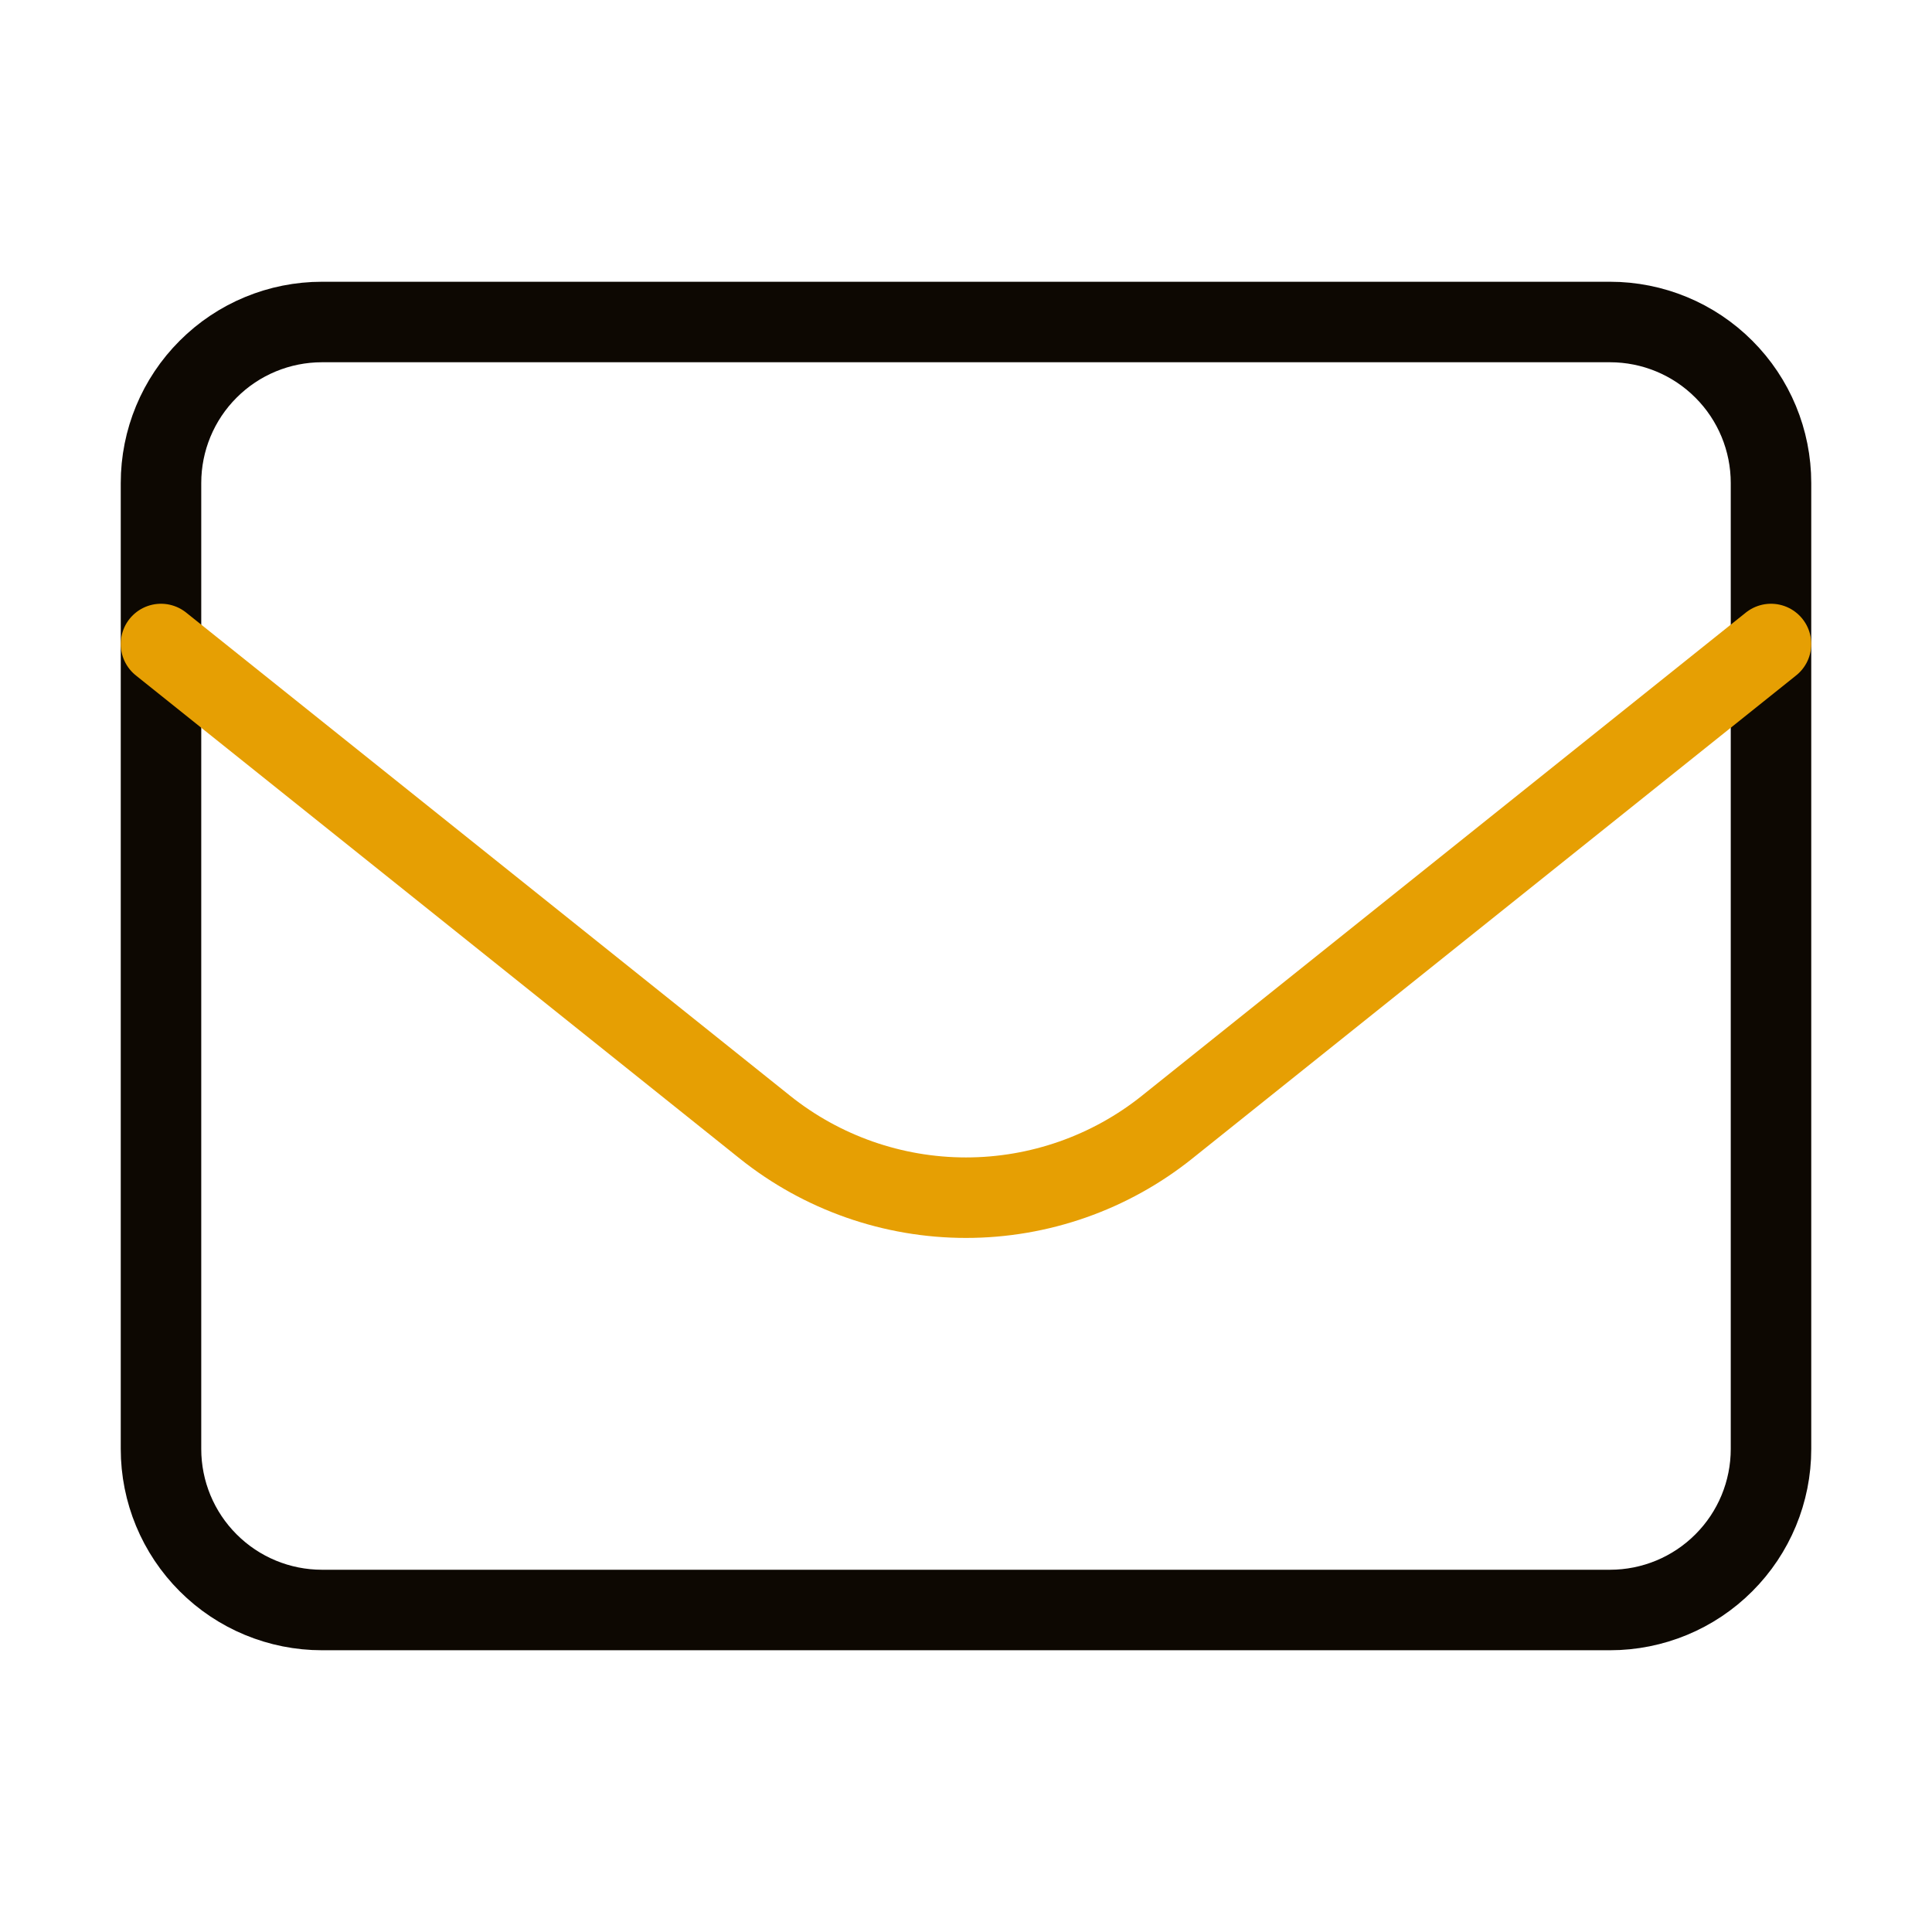
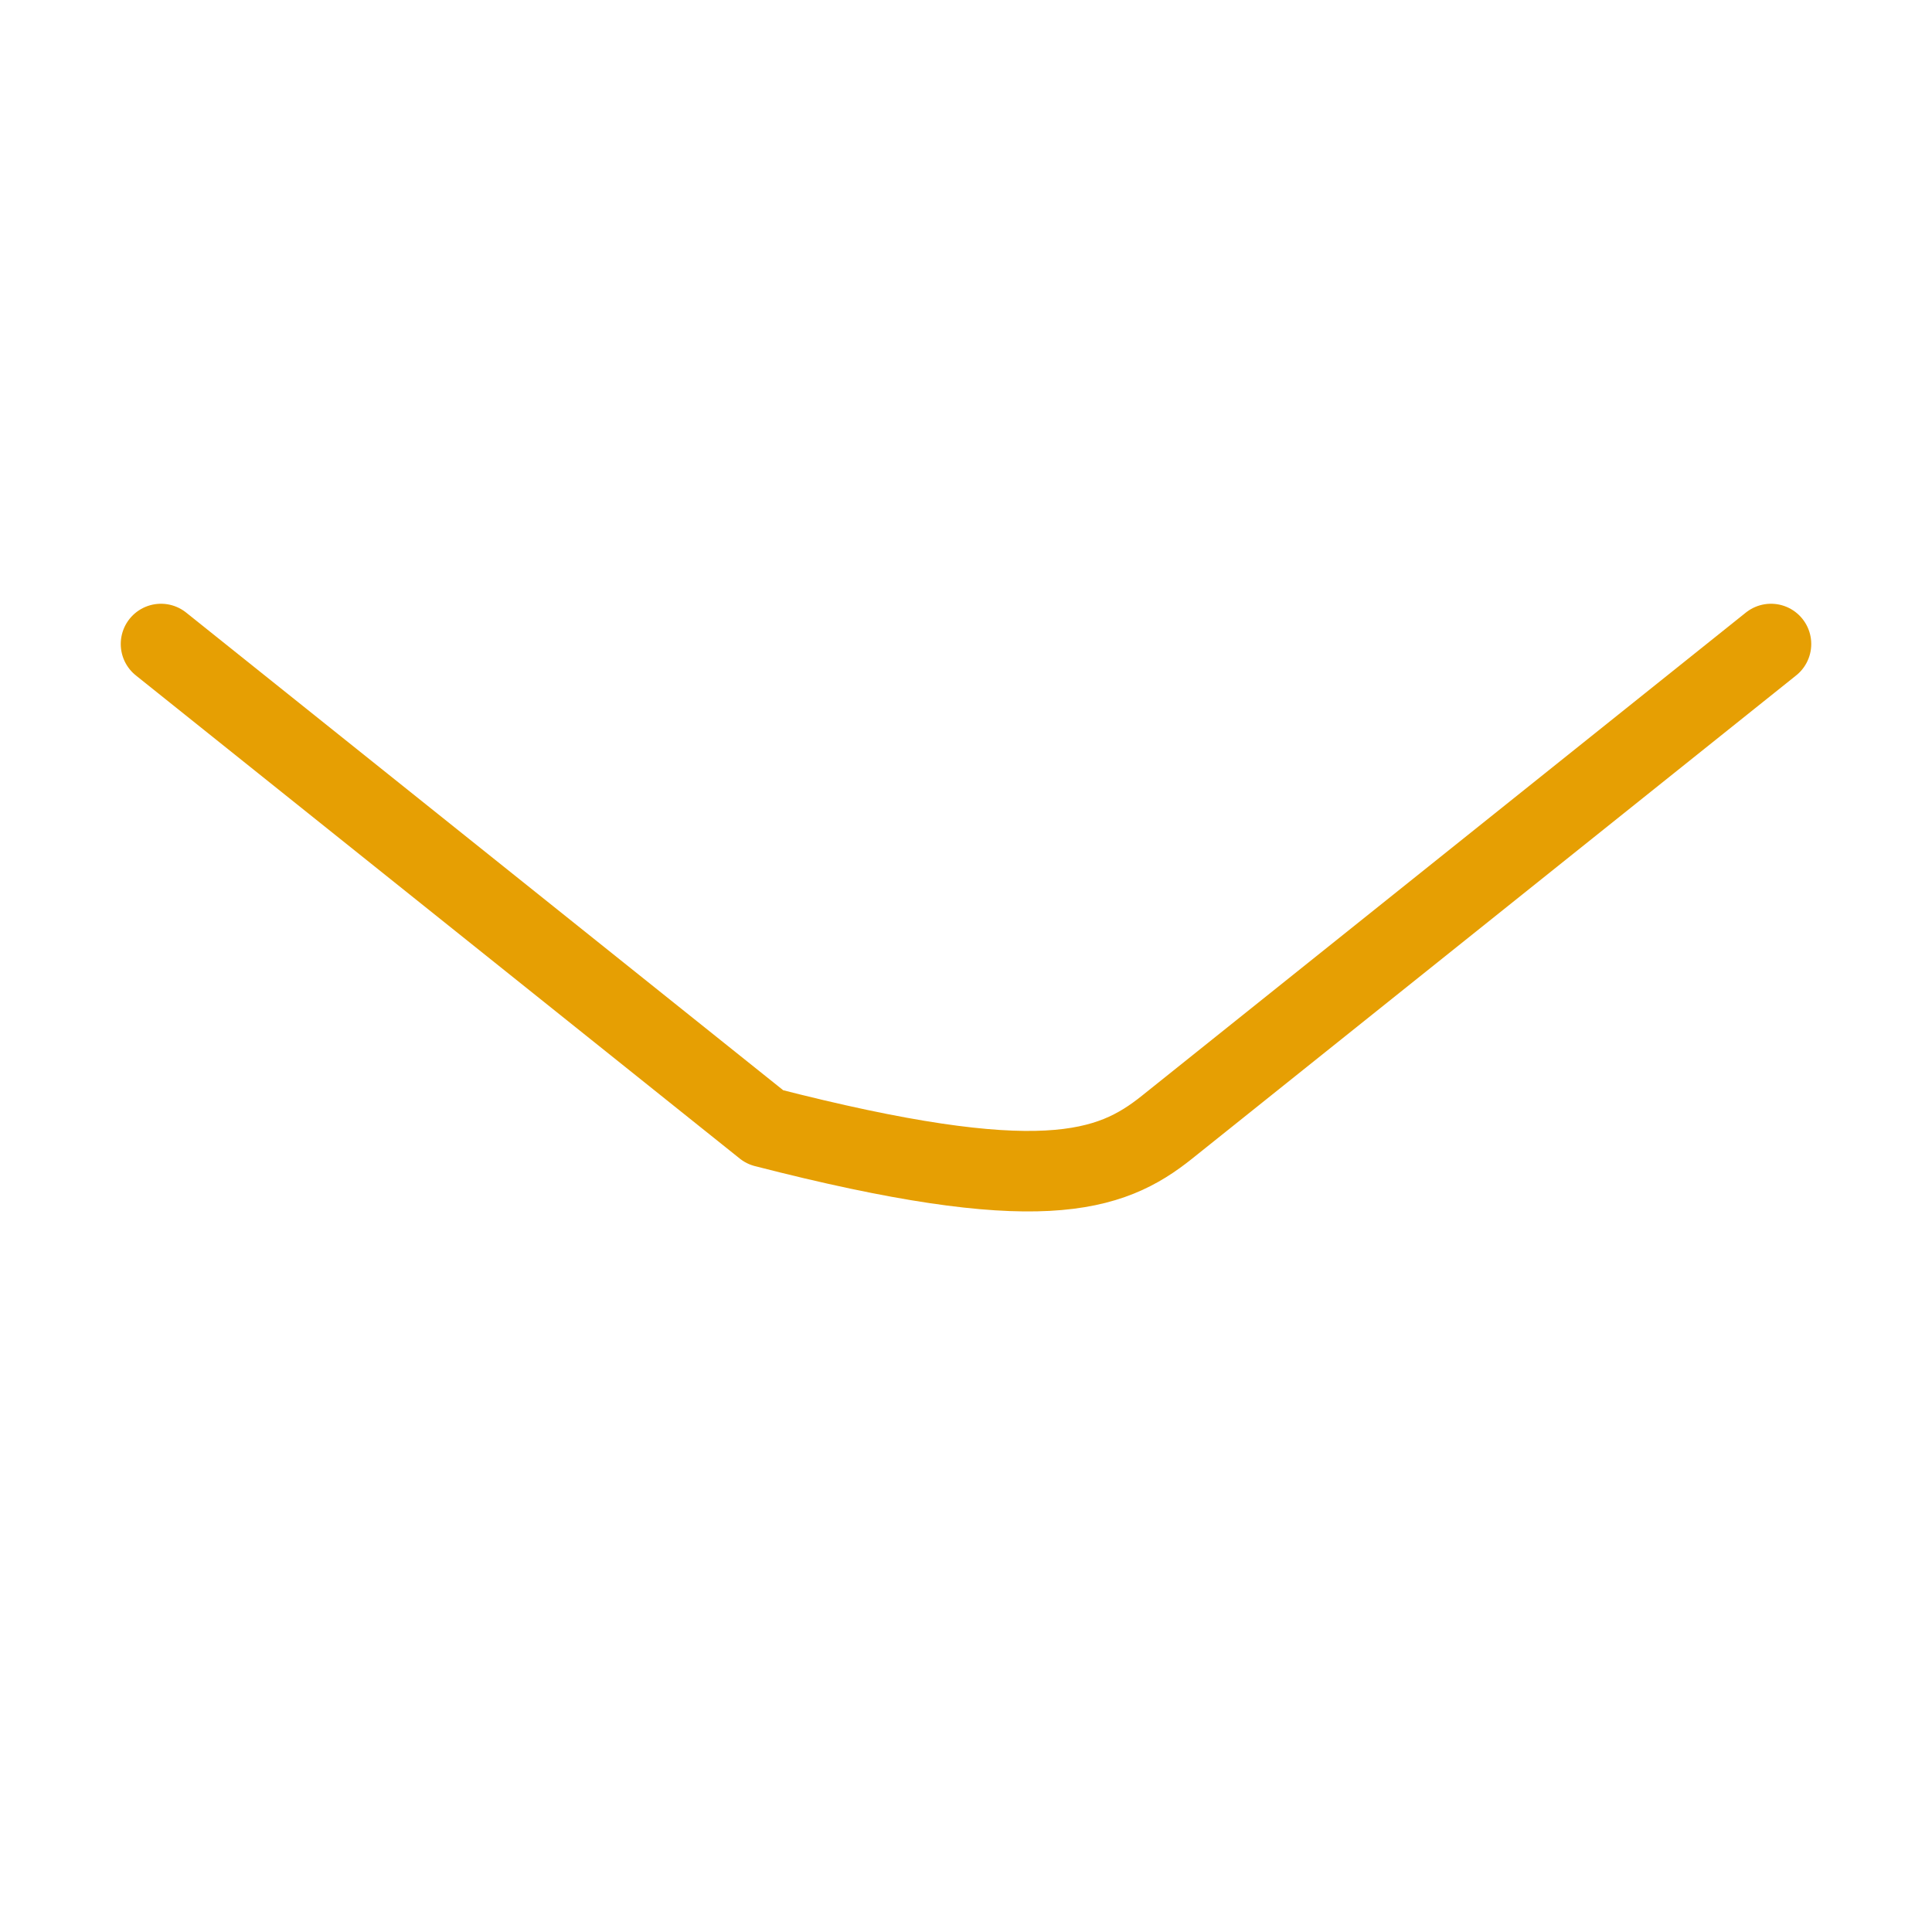
<svg xmlns="http://www.w3.org/2000/svg" width="36" height="36" viewBox="0 0 36 36" fill="none">
-   <path d="M3 9C3 8.204 3.316 7.441 3.879 6.879C4.441 6.316 5.204 6 6 6H30C30.796 6 31.559 6.316 32.121 6.879C32.684 7.441 33 8.204 33 9V27C33 27.796 32.684 28.559 32.121 29.121C31.559 29.684 30.796 30 30 30H6C5.204 30 4.441 29.684 3.879 29.121C3.316 28.559 3 27.796 3 27V9Z" stroke="#0D0802" stroke-width="1.5" stroke-linecap="round" stroke-linejoin="round" />
-   <path d="M3 12L14.252 21.002C15.315 21.853 16.637 22.317 18 22.317C19.363 22.317 20.685 21.853 21.748 21.002L33 12" stroke="#E69F03" stroke-width="1.5" stroke-linecap="round" stroke-linejoin="round" />
+   <path d="M3 12L14.252 21.002C19.363 22.317 20.685 21.853 21.748 21.002L33 12" stroke="#E69F03" stroke-width="1.5" stroke-linecap="round" stroke-linejoin="round" />
</svg>